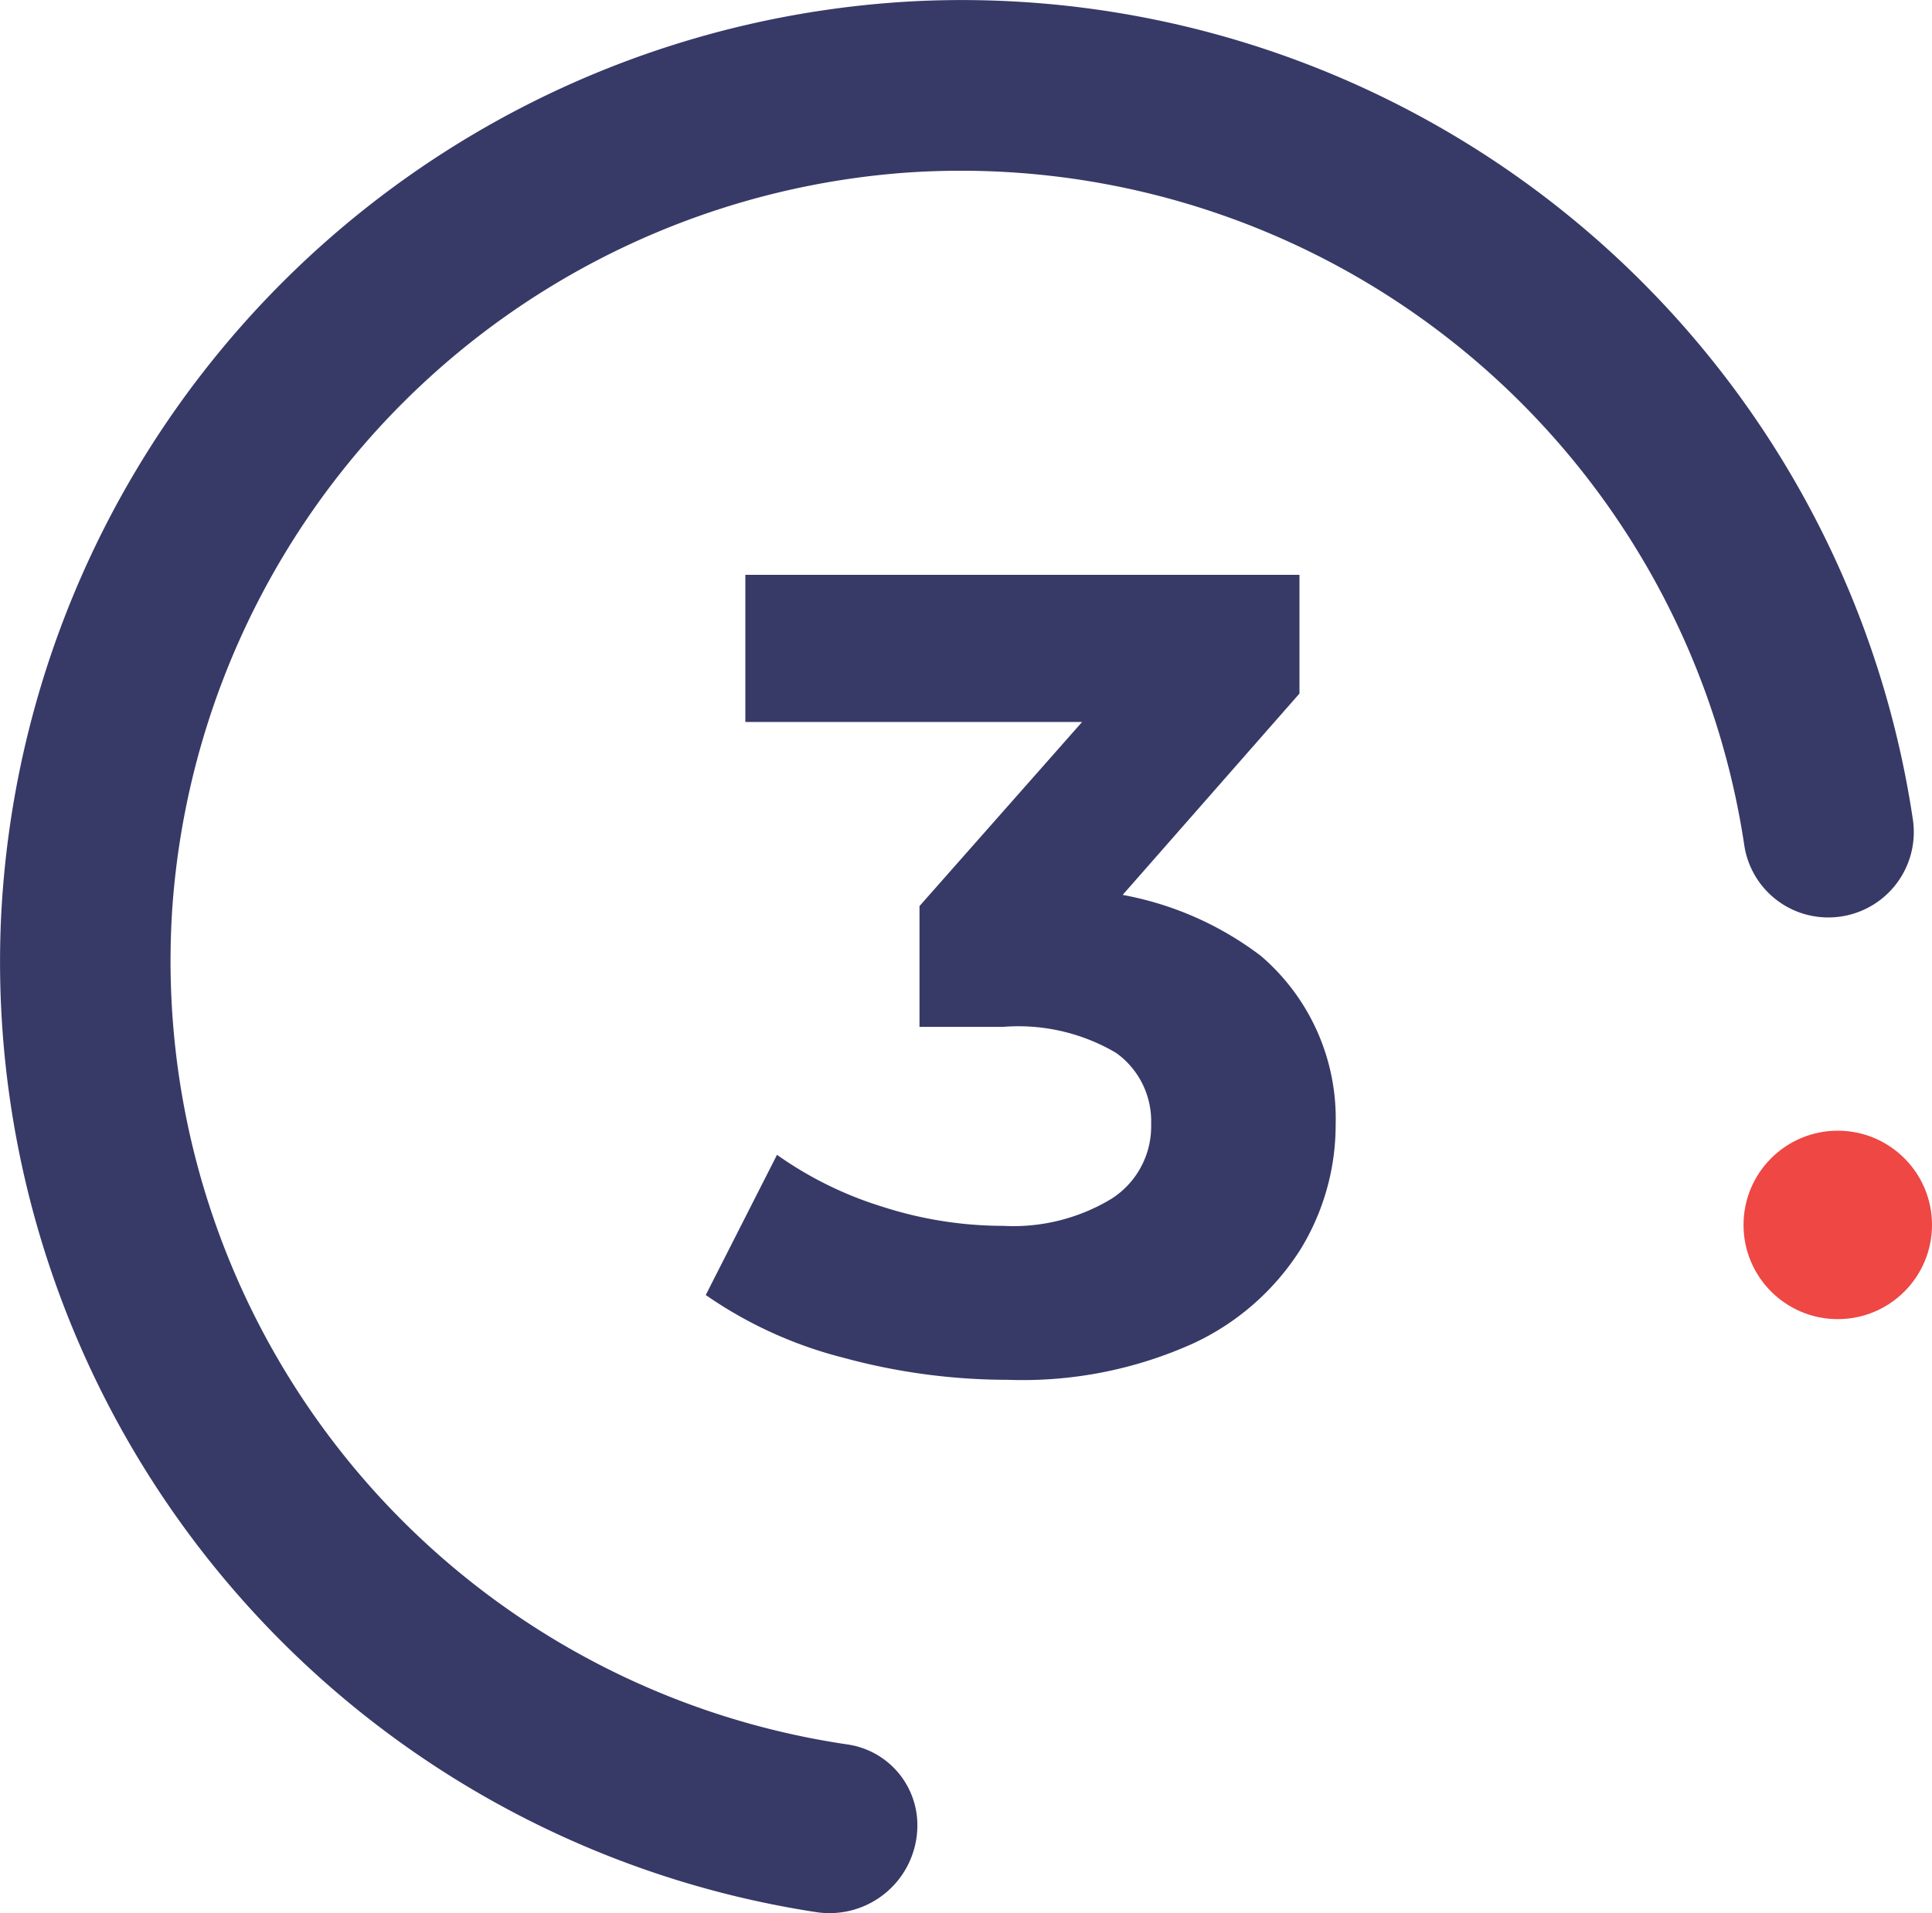
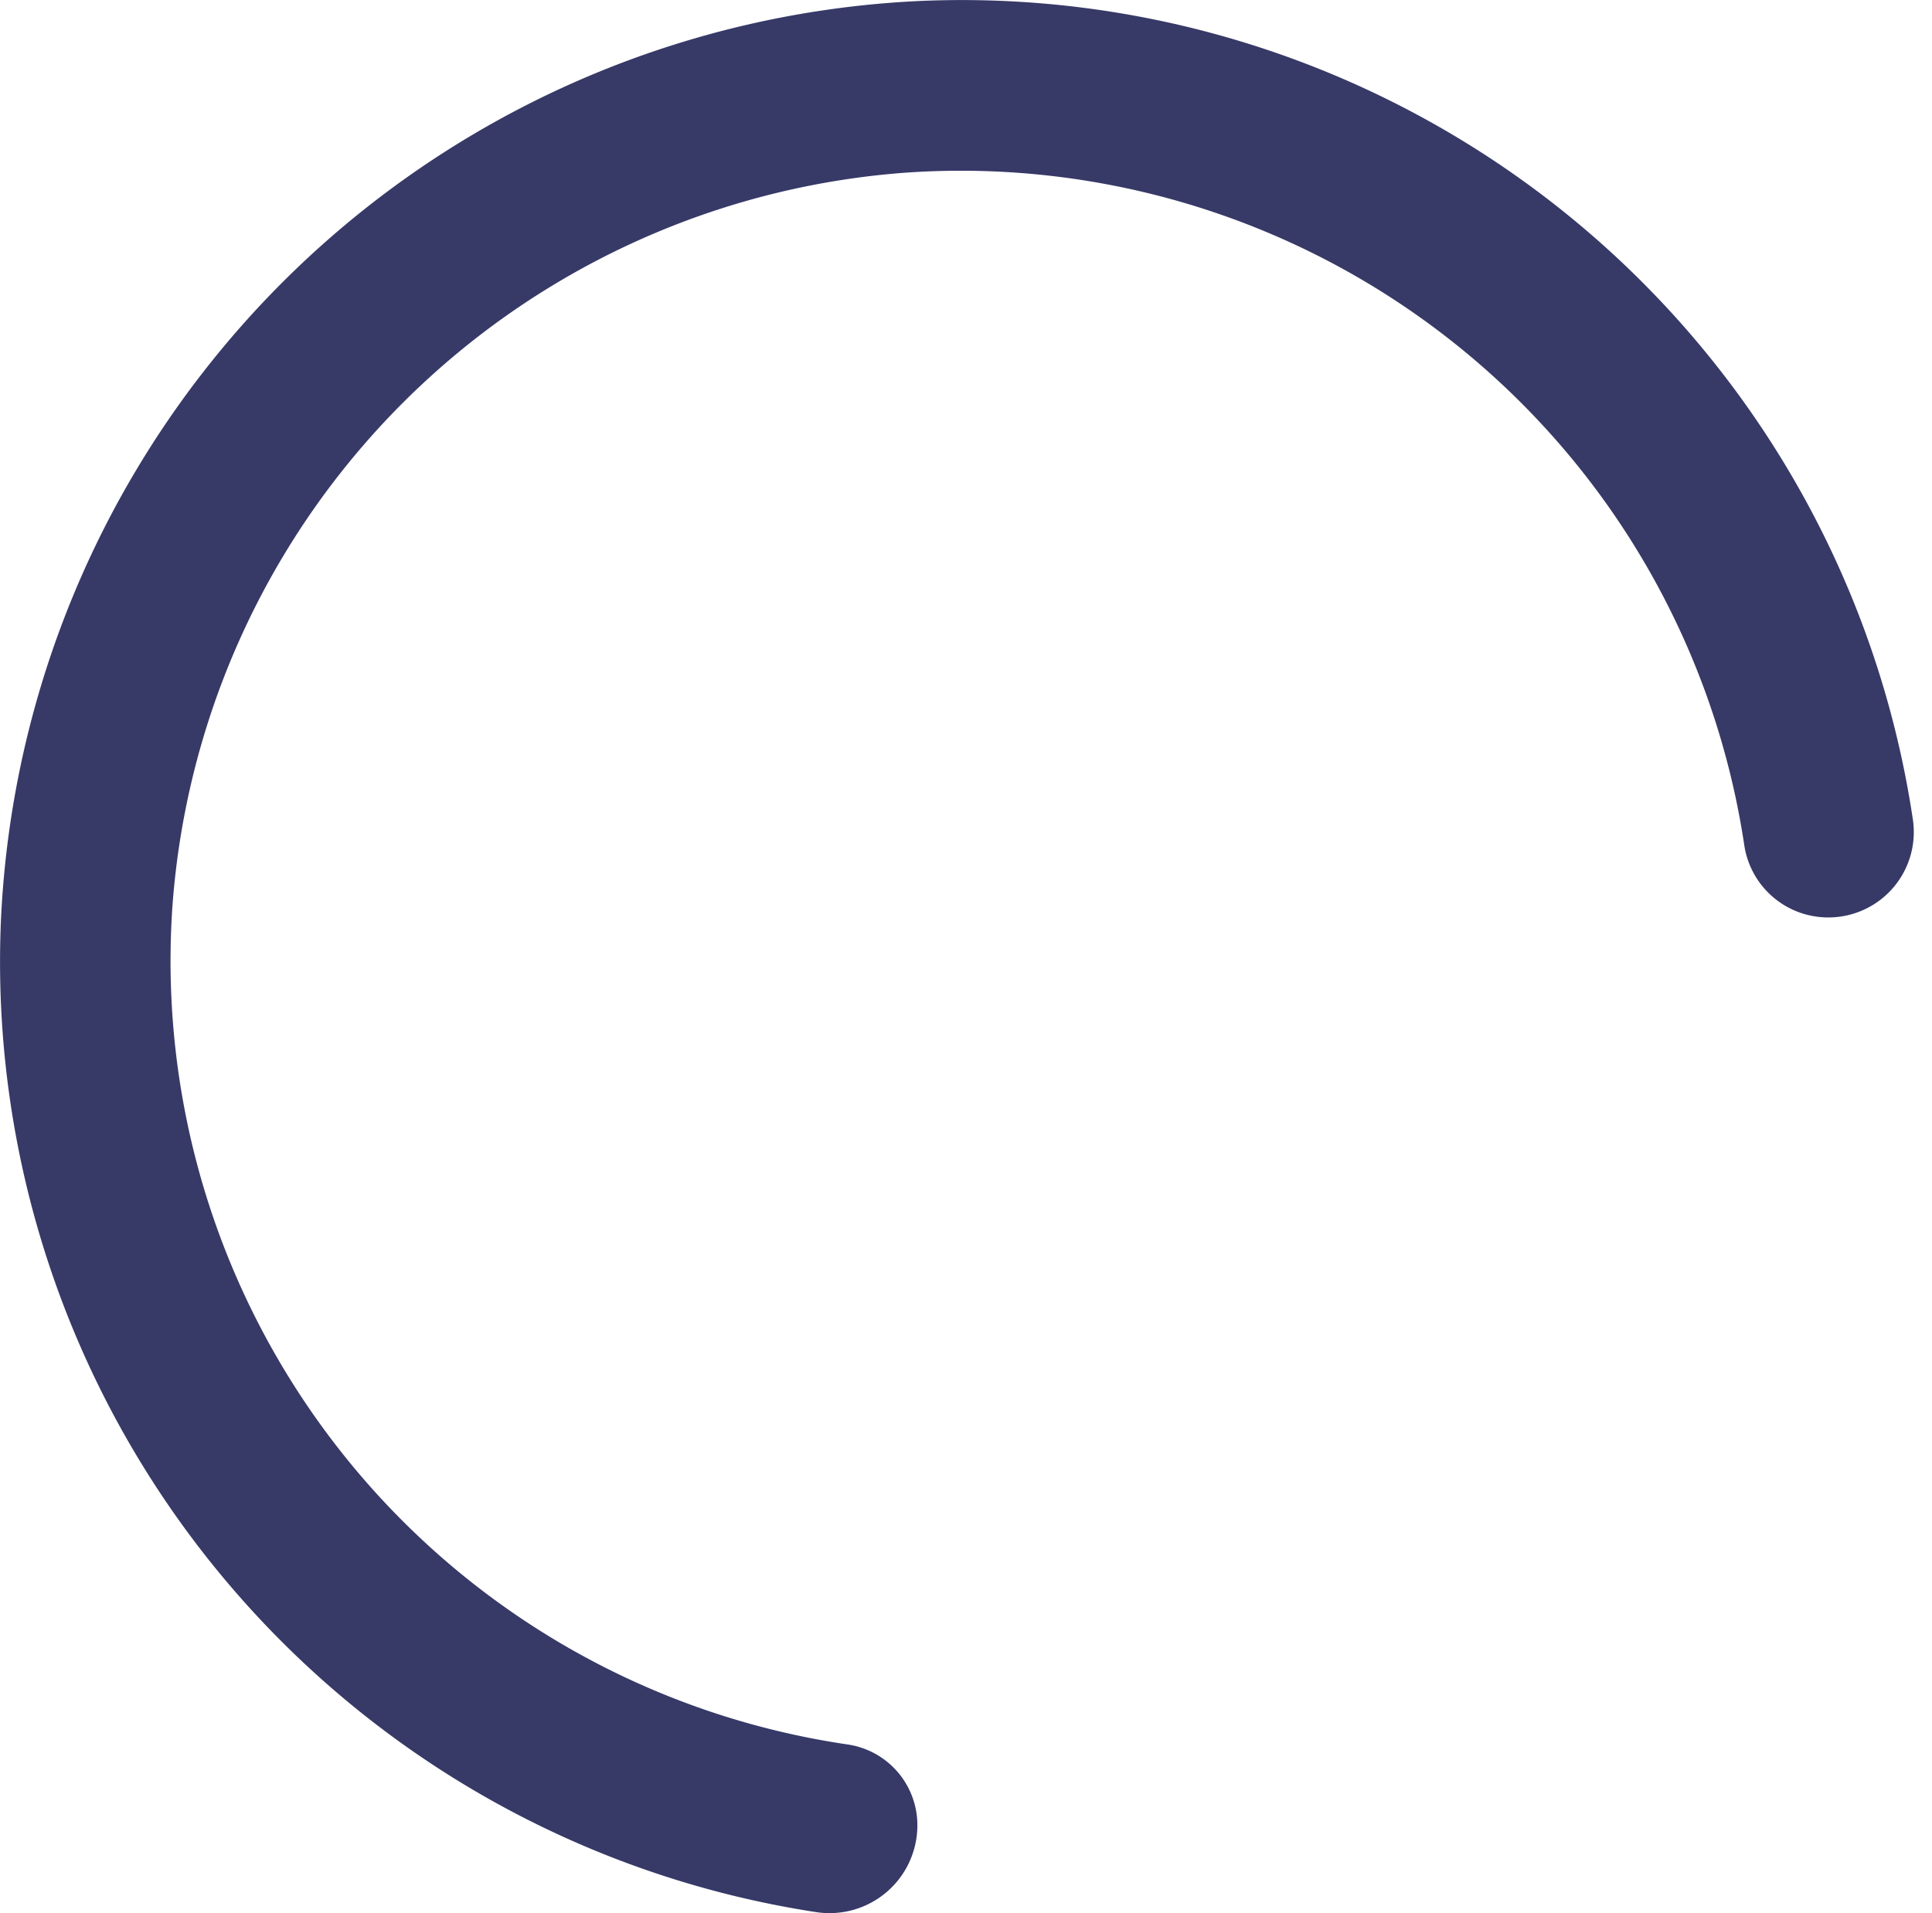
<svg xmlns="http://www.w3.org/2000/svg" width="41.002" height="40.611" viewBox="0 0 41.002 40.611">
  <g id="Group_110602" data-name="Group 110602" transform="translate(-198.998 -5995.998)">
    <path id="Path_86897" data-name="Path 86897" d="M-113.443,257.018a19.468,19.468,0,0,0-18.539,18.539A19.408,19.408,0,0,0-115.524,295.6a.864.864,0,0,0,.991-.854h0a.731.731,0,0,0-.62-.727,17.812,17.812,0,0,1-15.186-18.87,17.842,17.842,0,0,1,16.483-16.483,17.812,17.812,0,0,1,18.861,15.126.8.8,0,0,0,.8.681h0a.812.812,0,0,0,.8-.931A19.408,19.408,0,0,0-113.443,257.018Z" transform="translate(332 5740)" stroke="#373967" stroke-width="2" />
-     <circle id="Ellipse_734" data-name="Ellipse 734" cx="2" cy="2" r="2" transform="translate(236 6020)" fill="#ee4744" />
-     <path id="Path_102903" data-name="Path 102903" d="M6.384.288A13.258,13.258,0,0,1,2.9-.18,8.985,8.985,0,0,1-.024-1.512L1.488-4.488a7.862,7.862,0,0,0,2.232,1.1,8.362,8.362,0,0,0,2.568.408,4.023,4.023,0,0,0,2.3-.576,1.82,1.82,0,0,0,.84-1.584,1.781,1.781,0,0,0-.744-1.512,4.083,4.083,0,0,0-2.4-.552H4.512V-9.768l4.68-5.3.432,1.392H.816V-16.8h11.76v2.52L7.92-8.976,5.952-10.1H7.08a6.9,6.9,0,0,1,4.68,1.392,4.544,4.544,0,0,1,1.584,3.576A5.054,5.054,0,0,1,12.6-2.484a5.367,5.367,0,0,1-2.28,2A8.8,8.8,0,0,1,6.384.288Z" transform="translate(214 6025)" fill="#373967" />
  </g>
</svg>